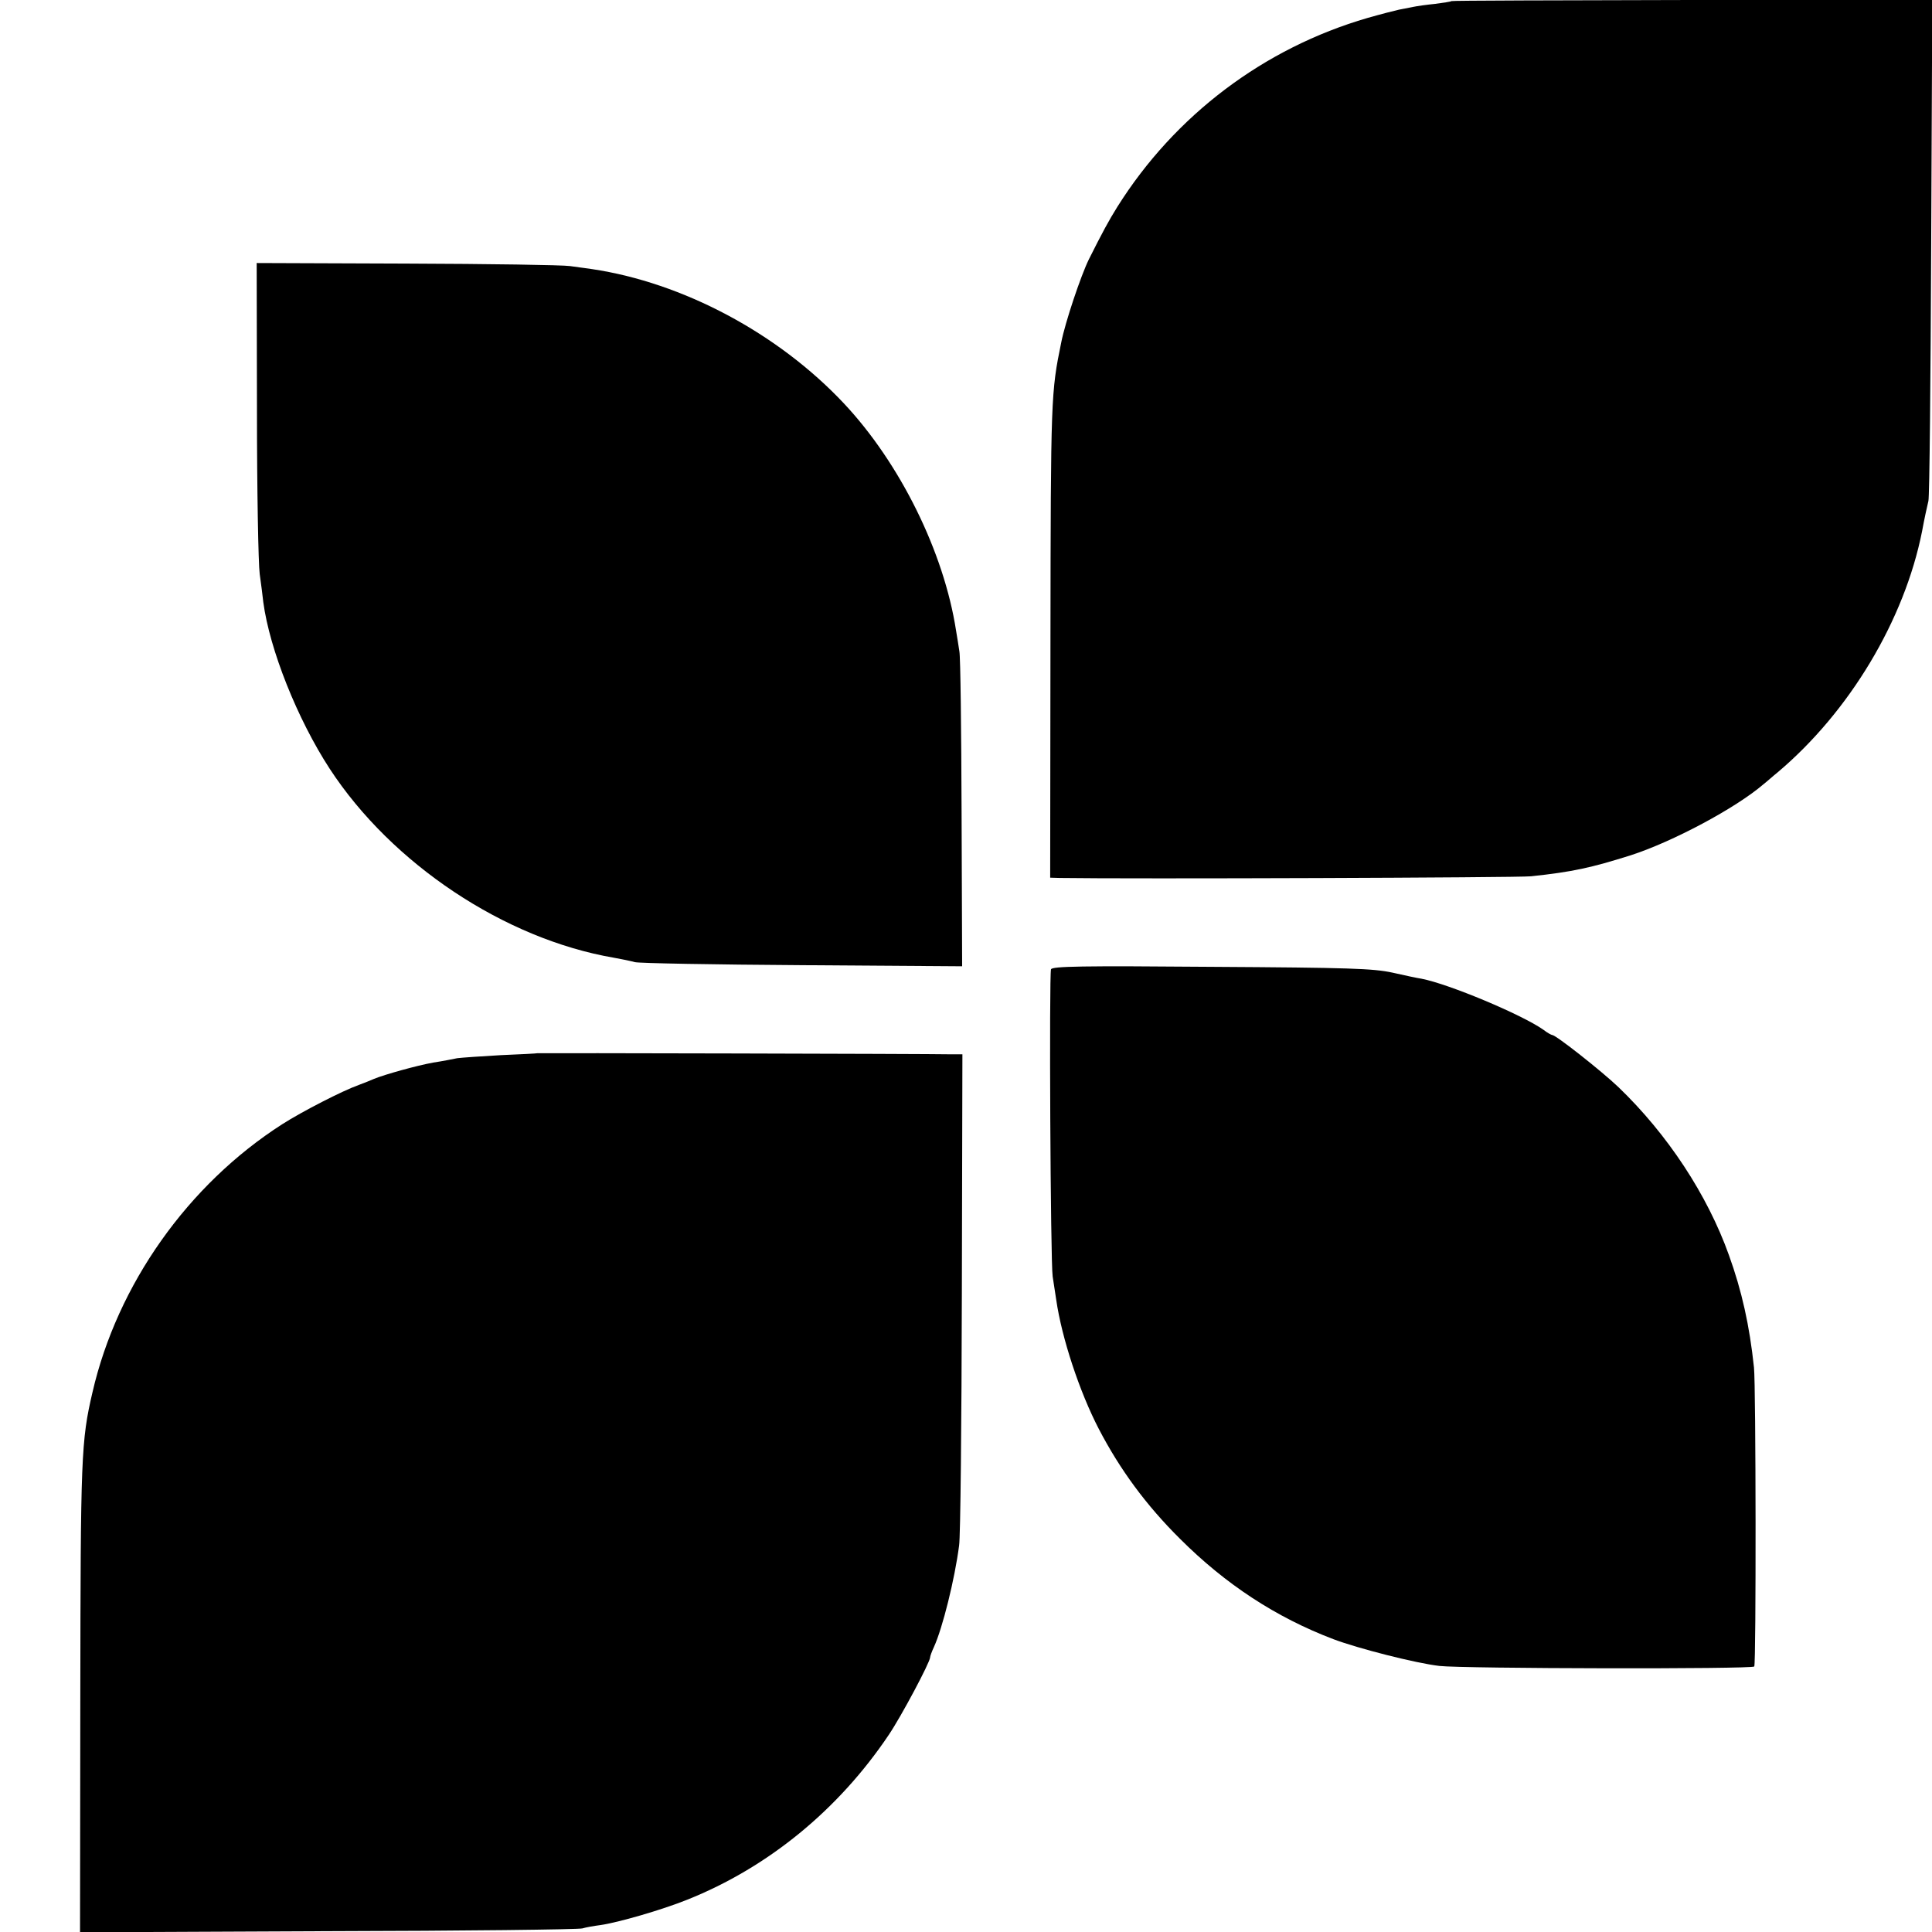
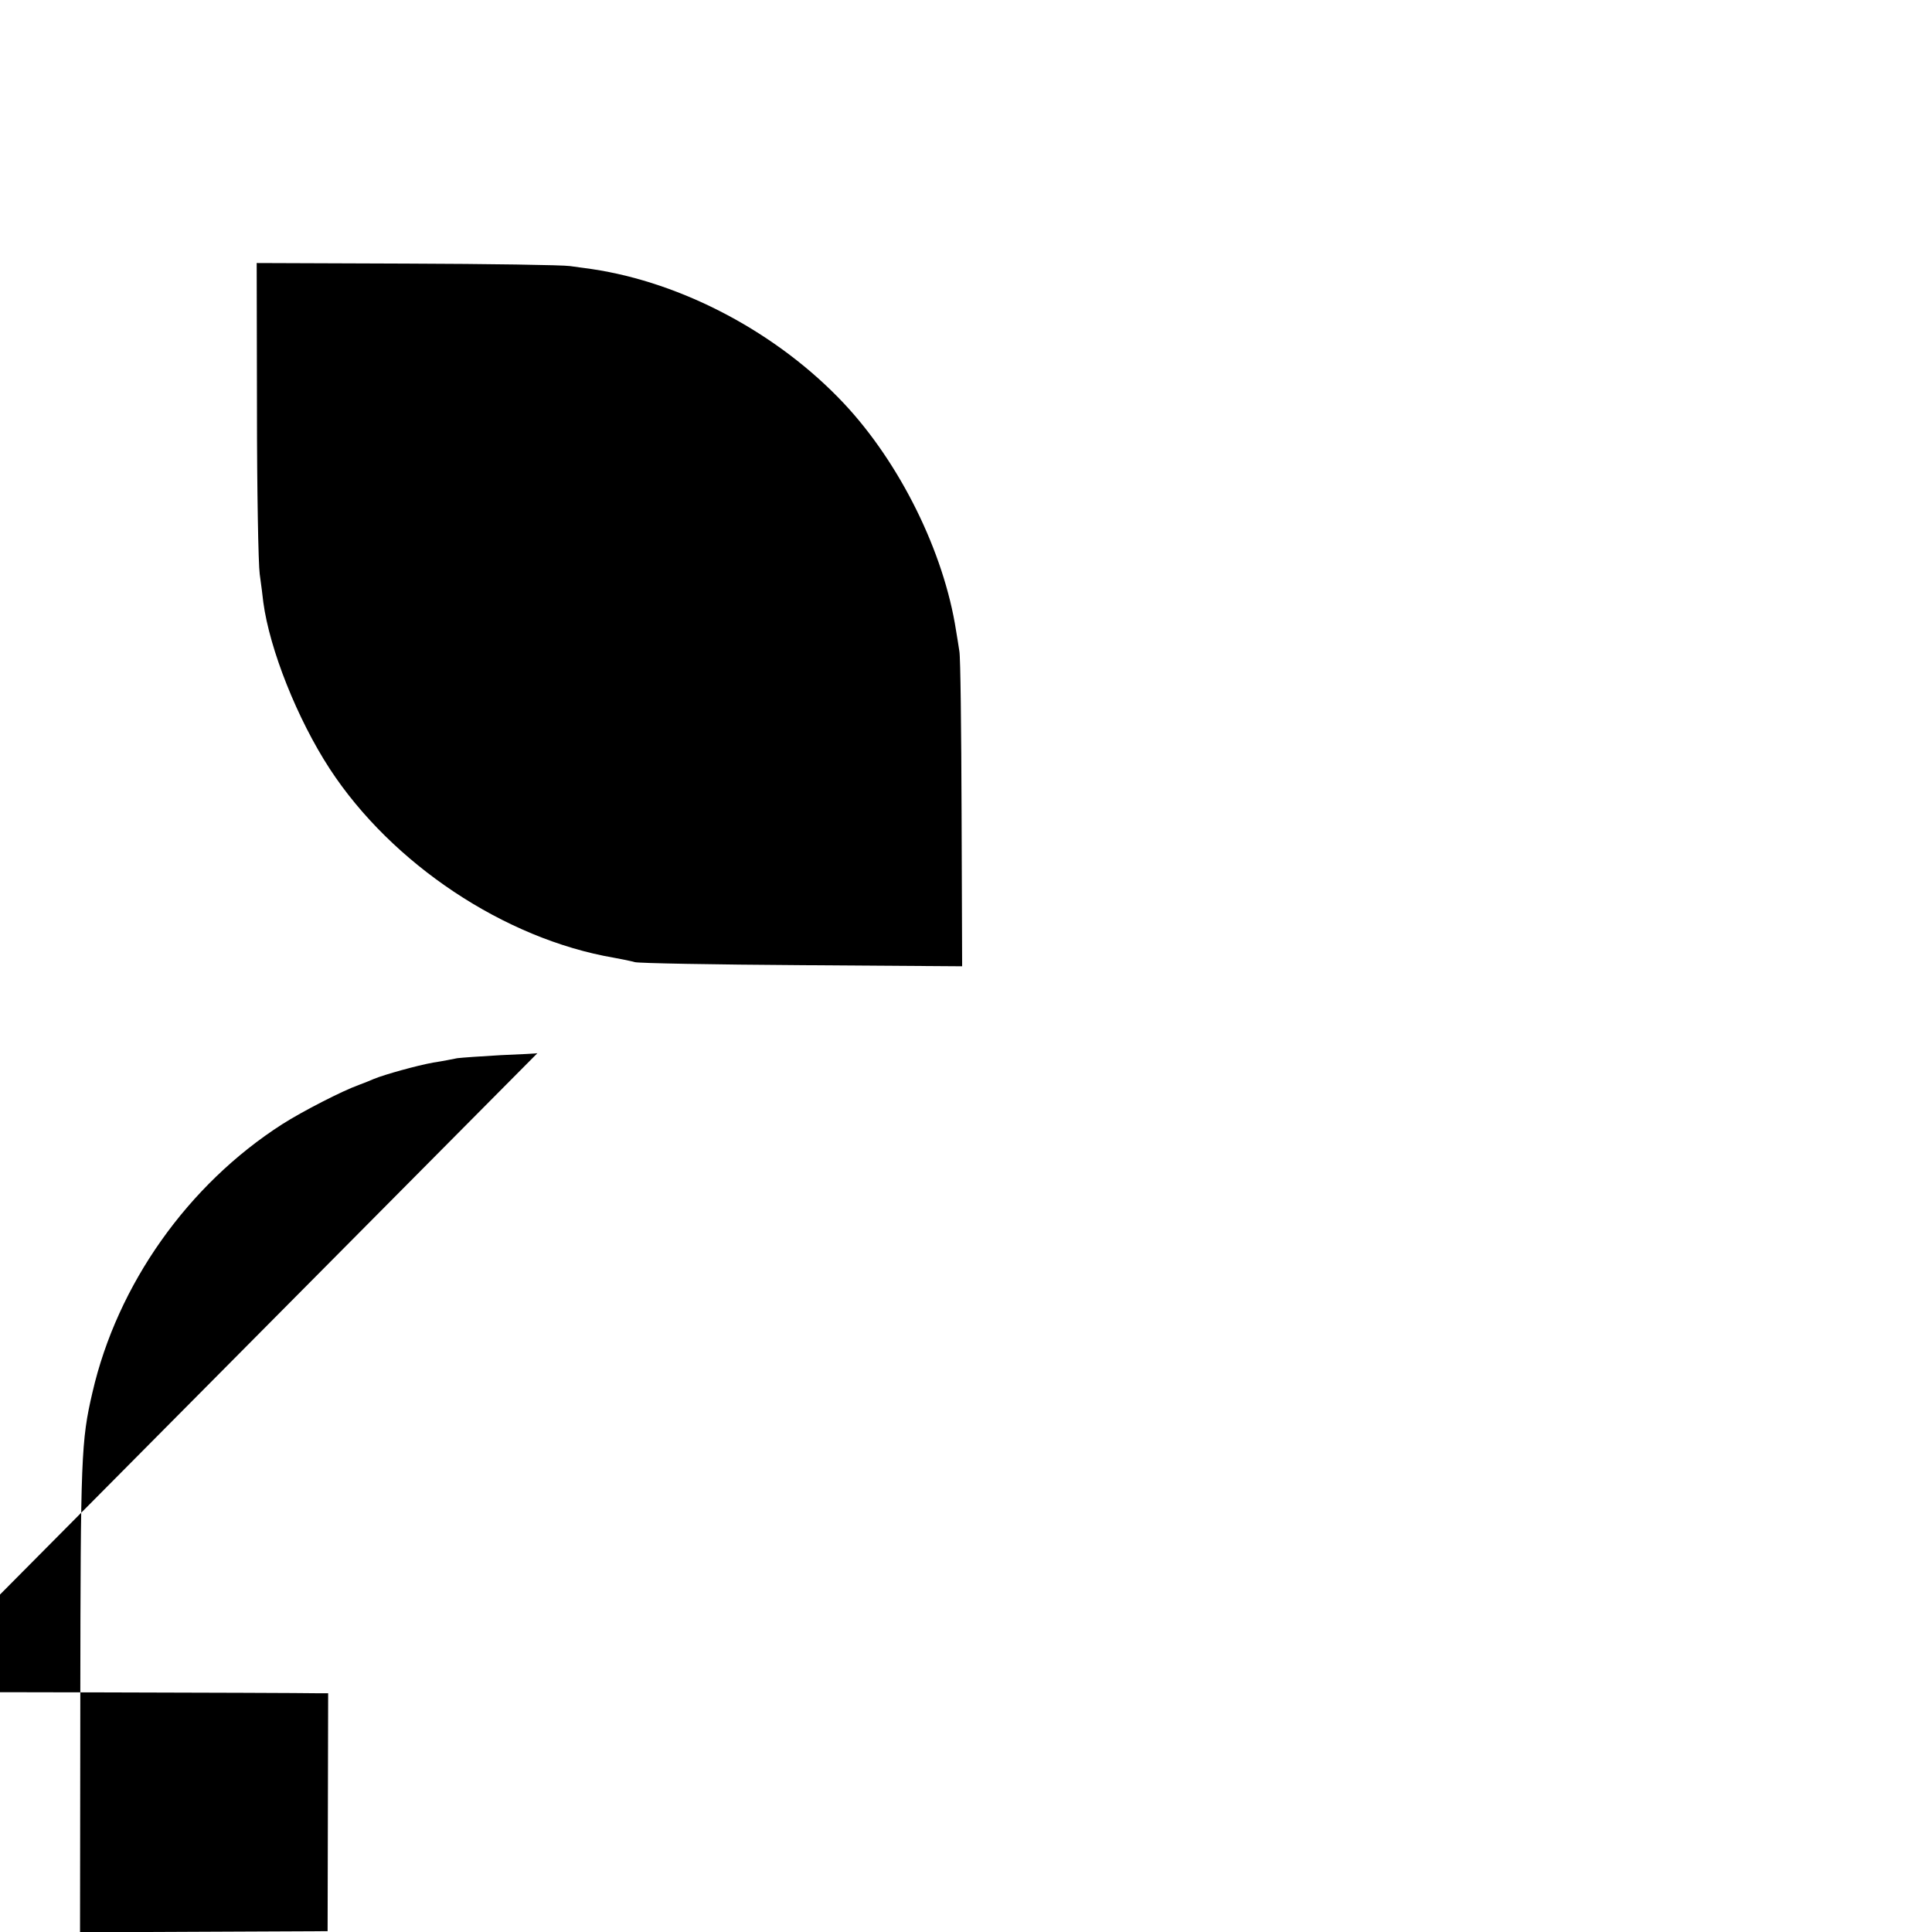
<svg xmlns="http://www.w3.org/2000/svg" version="1.0" width="700pt" height="700pt" viewBox="0 0 700 700" preserveAspectRatio="xMidYMid meet">
  <g transform="translate(0,700) scale(0.1,-0.1)" fill="#000000" stroke="none">
-     <path d="M5259 6996 c-2 -2 -29 -6 -59 -10 -30 -3 -66 -8 -80 -11 -14 -3 -37 -7 -51 -10 -14 -3 -65 -16 -114 -30 -375 -109 -698 -352 -907 -685 -30 -48 -54 -92 -103 -190 -29 -59 -86 -229 -100 -301 -37 -180 -38 -198 -39 -1077 l-1 -862 35 -1 c254 -4 1661 1 1707 6 151 16 218 31 361 76 152 49 381 171 482 258 14 11 36 31 50 42 261 220 460 552 524 874 8 44 19 94 23 110 4 17 8 432 10 923 l4 892 -869 0 c-478 -1 -871 -2 -873 -4z" />
    <path d="M931 5516 c0 -292 5 -560 10 -596 5 -36 11 -82 13 -102 23 -171 123 -423 241 -604 225 -344 633 -616 1029 -684 28 -5 62 -12 76 -16 14 -4 286 -9 606 -11 l580 -4 -2 553 c-1 304 -4 569 -8 588 -3 19 -8 53 -12 75 -44 285 -203 607 -407 824 -239 254 -583 437 -912 486 -16 2 -52 7 -80 11 -27 4 -294 8 -593 9 l-542 2 1 -531z" />
-     <path d="M3808 3488 c-7 -22 -2 -1060 6 -1113 4 -27 10 -66 13 -85 20 -138 84 -332 154 -467 77 -148 172 -277 294 -398 165 -165 348 -285 556 -364 90 -34 298 -87 384 -97 86 -10 1135 -12 1141 -2 7 11 6 1018 -1 1083 -16 152 -44 278 -91 408 -78 218 -222 437 -400 608 -63 60 -227 189 -240 189 -3 0 -18 8 -32 19 -78 55 -343 166 -442 185 -14 2 -61 12 -105 22 -70 15 -154 18 -656 21 -471 4 -577 2 -581 -9z" />
-     <path d="M1947 3184 c-1 -1 -60 -4 -132 -7 -71 -4 -142 -9 -158 -11 -15 -3 -54 -11 -88 -16 -60 -11 -175 -43 -214 -59 -11 -5 -36 -15 -55 -22 -59 -21 -205 -96 -277 -142 -342 -219 -598 -581 -688 -972 -41 -176 -43 -231 -44 -1108 l-1 -848 897 4 c494 1 909 6 923 10 13 4 42 9 65 12 64 9 223 55 315 92 293 117 548 326 730 597 46 68 150 264 150 281 0 4 6 21 14 38 31 68 75 244 91 367 5 30 9 443 10 918 l2 862 -36 0 c-97 2 -1503 5 -1504 4z" />
+     <path d="M1947 3184 c-1 -1 -60 -4 -132 -7 -71 -4 -142 -9 -158 -11 -15 -3 -54 -11 -88 -16 -60 -11 -175 -43 -214 -59 -11 -5 -36 -15 -55 -22 -59 -21 -205 -96 -277 -142 -342 -219 -598 -581 -688 -972 -41 -176 -43 -231 -44 -1108 l-1 -848 897 4 l2 862 -36 0 c-97 2 -1503 5 -1504 4z" />
  </g>
</svg>